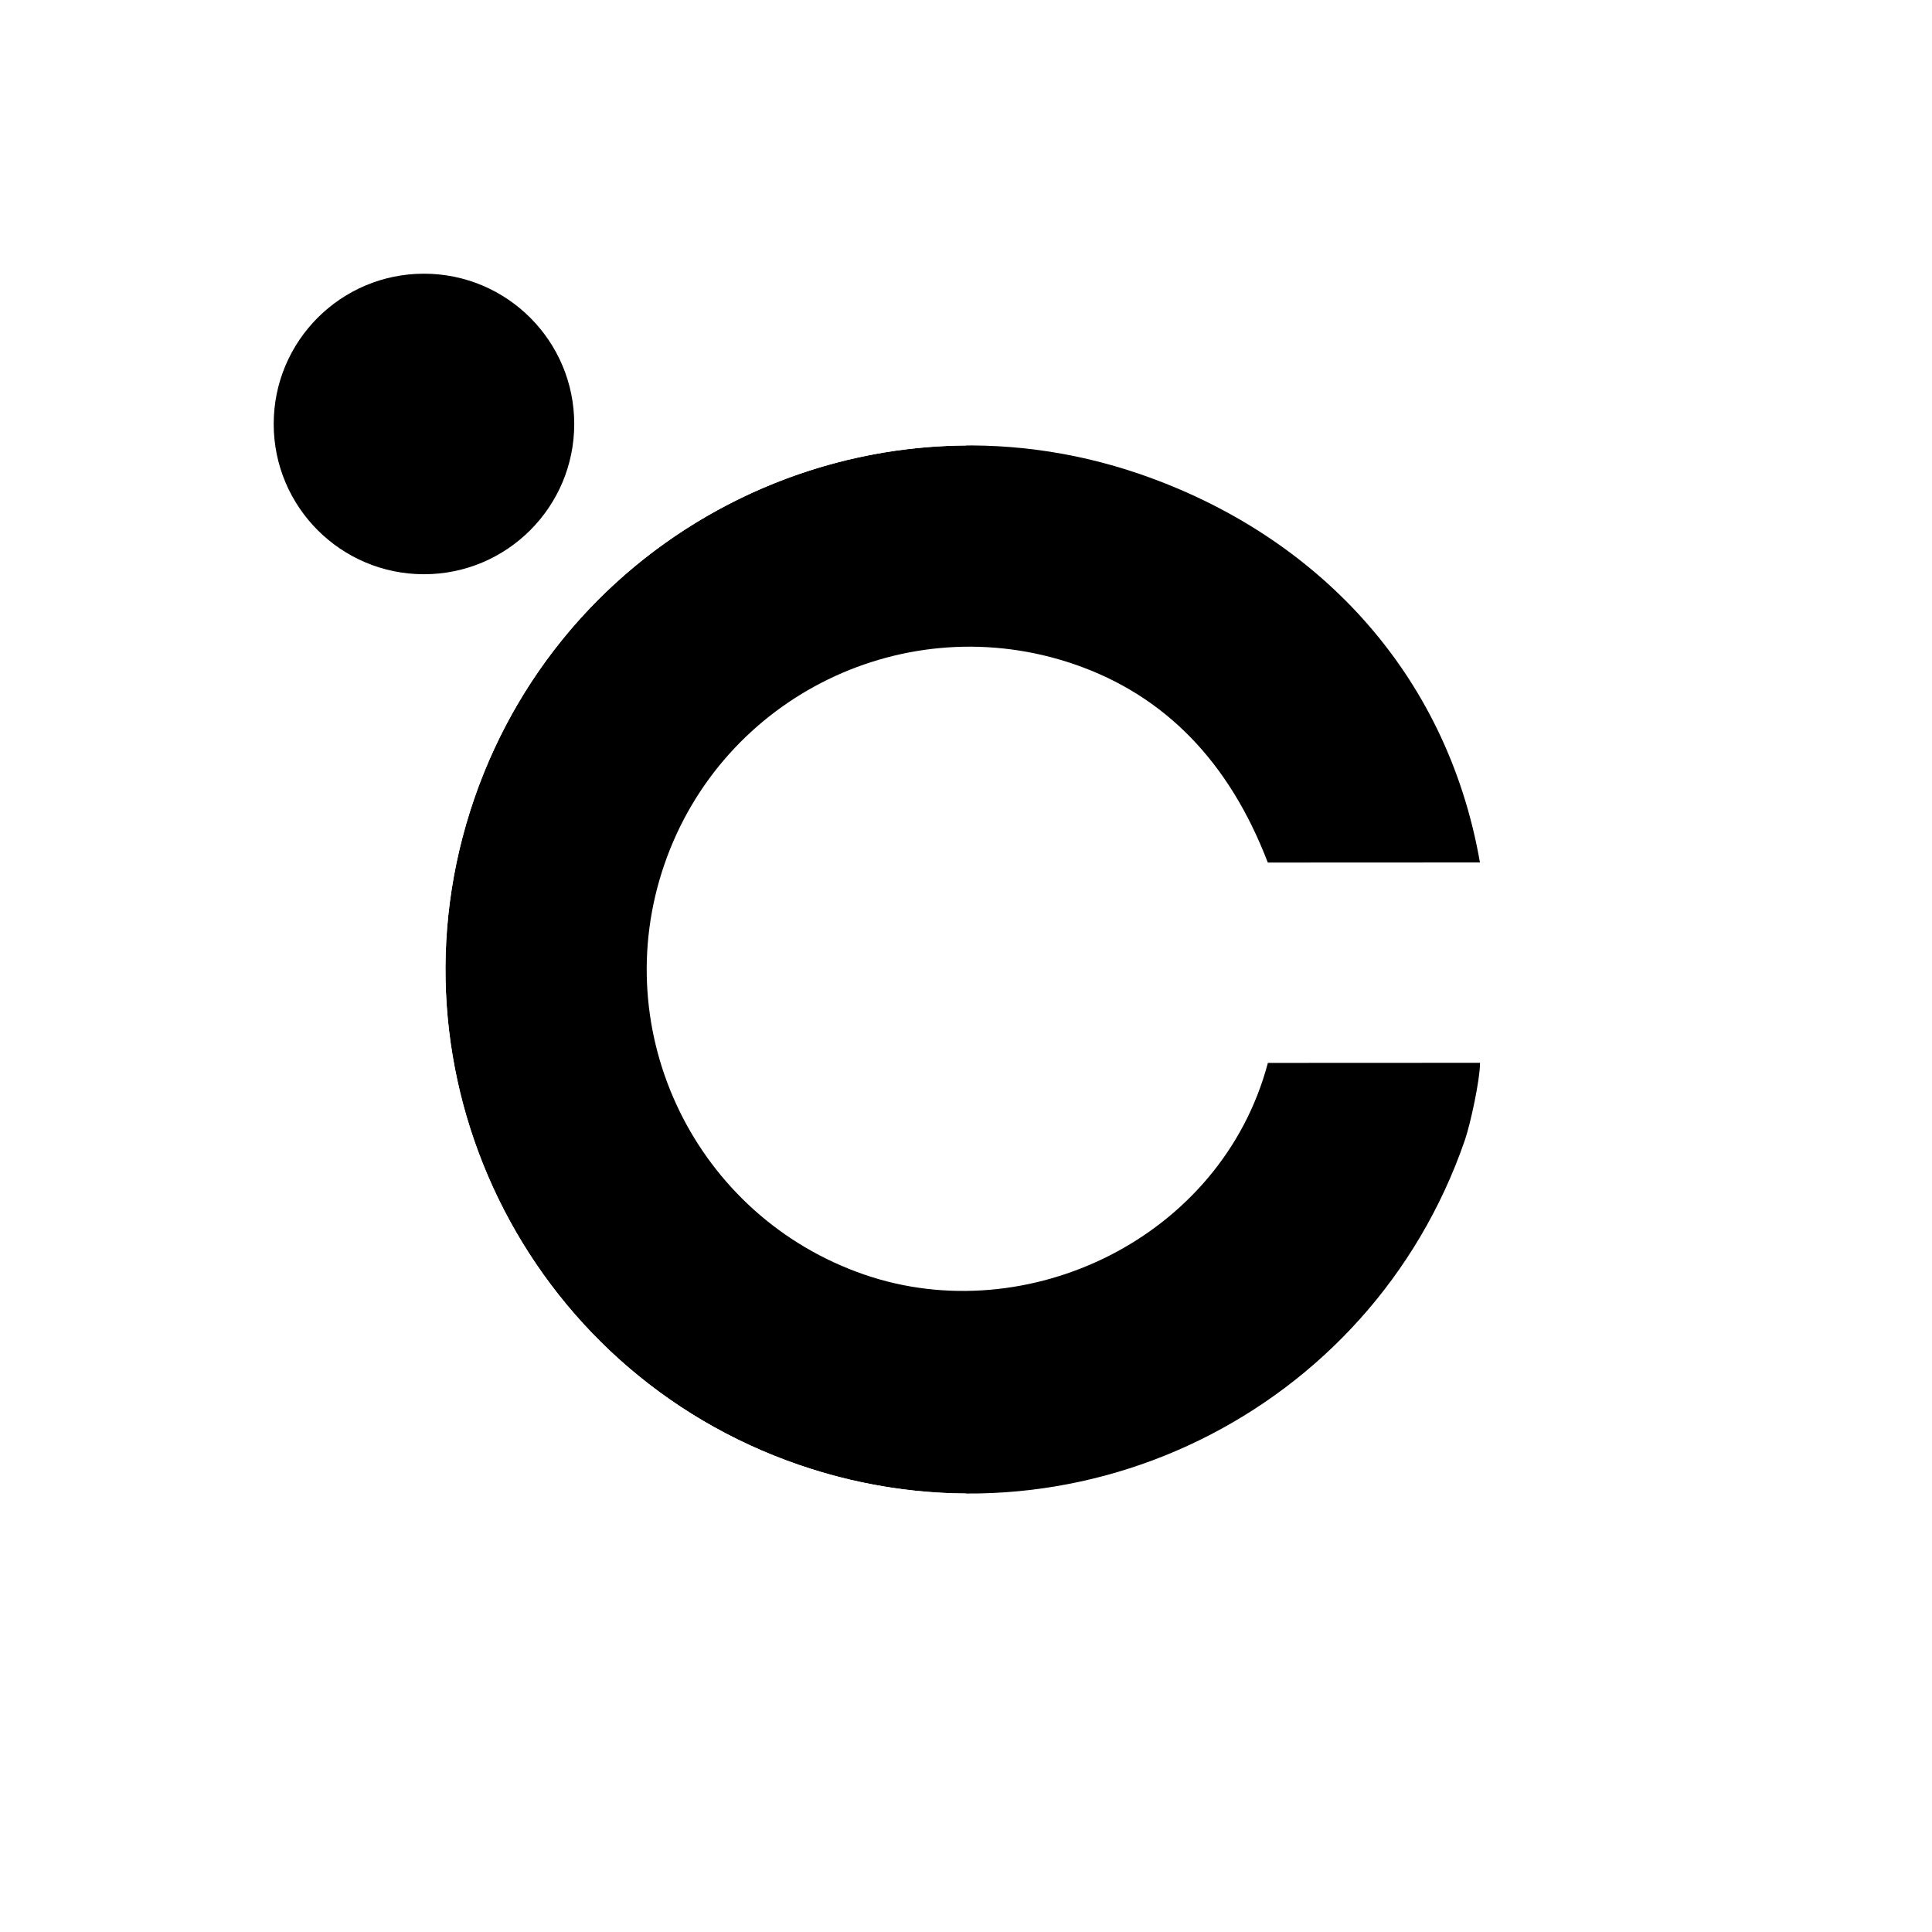
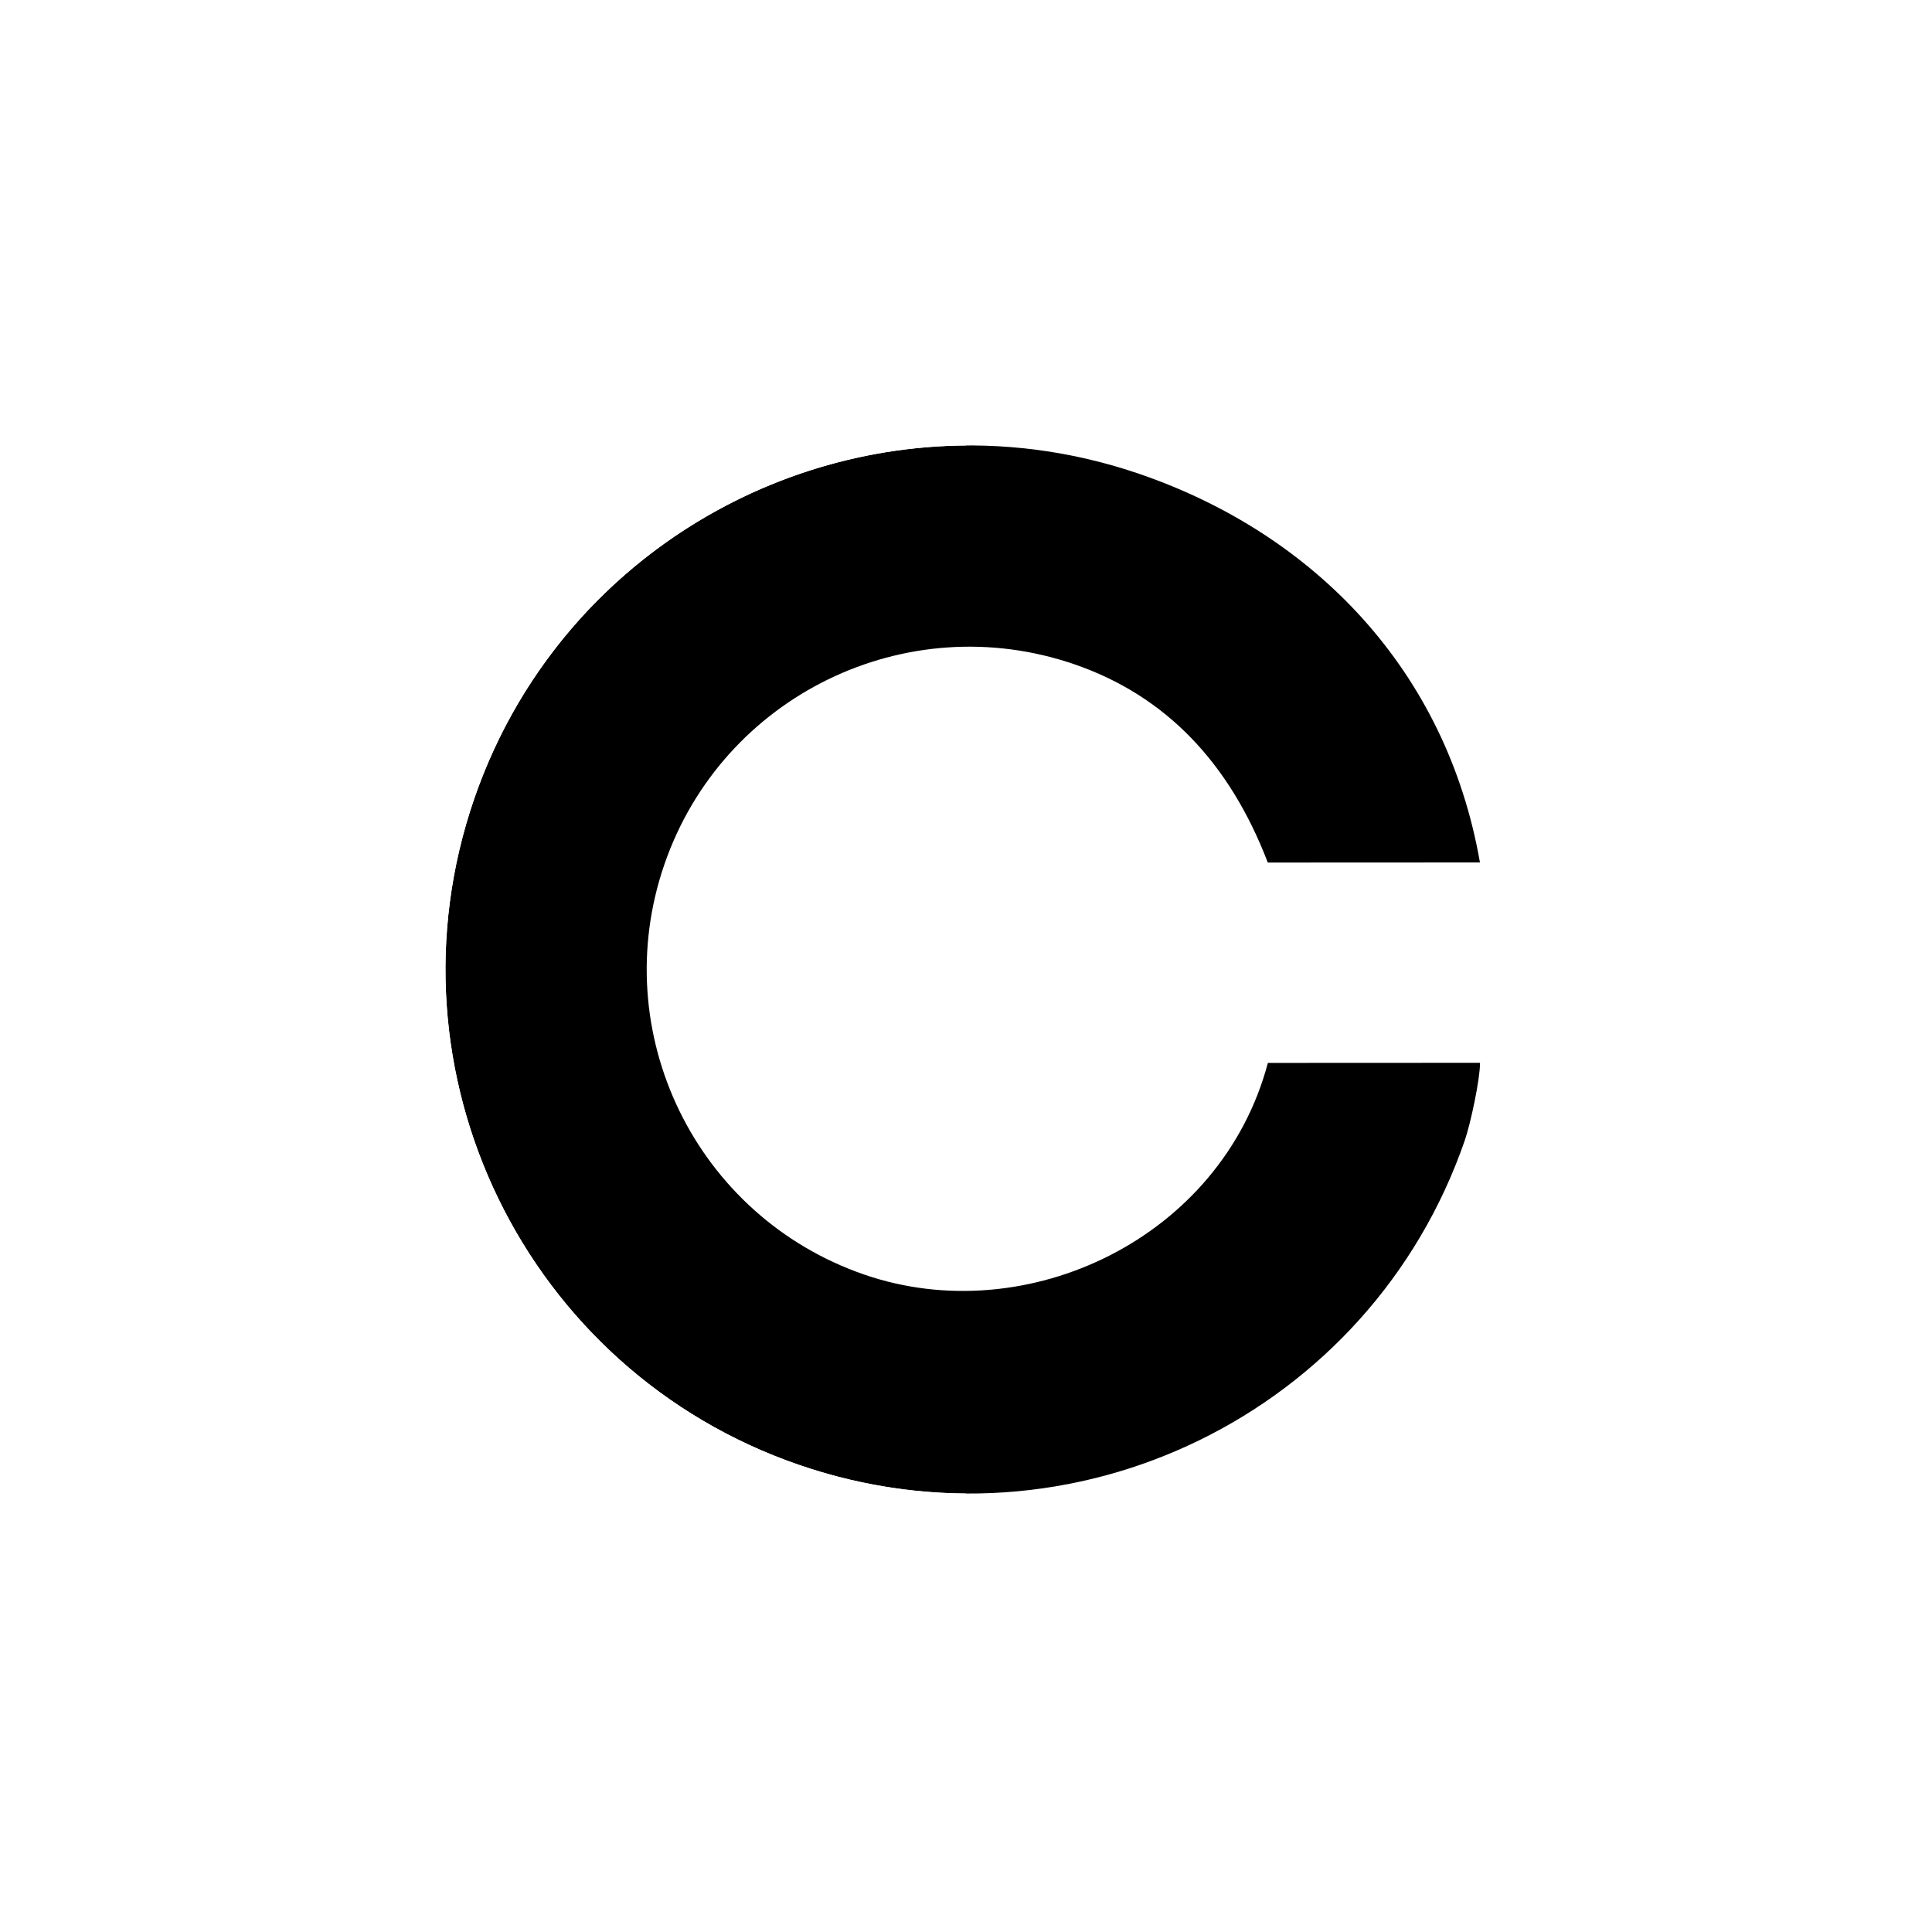
<svg xmlns="http://www.w3.org/2000/svg" width="180" height="180" viewBox="0 0 180 180" fill="none">
  <g filter="url(#filter0_d_2699_543)">
    <path fill-rule="evenodd" clip-rule="evenodd" d="M160 16H90V37.504C95.379 37.468 100.855 38.327 106.229 40.179C122.464 45.773 134.763 58.466 137.882 76.353L118.116 76.362C114.544 67.031 108.569 60.81 100.123 57.9C84.423 52.49 67.31 60.832 61.9 76.532C56.491 92.233 64.833 109.345 80.532 114.755C95.669 119.97 113.787 111.364 118.125 95.029L137.891 95.02C137.891 96.576 137.003 100.698 136.476 102.229C129.477 122.54 110.378 135.283 90 135.148V156H160V16Z" fill="white" />
    <path d="M118.126 95.028C113.788 111.363 95.669 119.97 80.533 114.754C64.833 109.344 56.491 92.231 61.901 76.531C67.311 60.831 84.423 52.489 100.123 57.899C108.569 60.809 114.545 67.029 118.117 76.361L137.883 76.352C134.763 58.465 122.464 45.772 106.229 40.178C80.742 31.396 52.962 44.938 44.18 70.425C35.398 95.912 48.94 123.693 74.427 132.475C99.914 141.257 127.703 127.69 136.477 102.228C137.004 100.698 137.892 96.575 137.891 95.019L118.126 95.028Z" fill="black" />
    <path fill-rule="evenodd" clip-rule="evenodd" d="M20 16H90V37.504C69.871 37.639 51.109 50.313 44.179 70.427C35.397 95.913 48.939 123.694 74.426 132.476C79.582 134.252 84.832 135.115 90 135.148V156H20V16ZM39.5 49.5C47.232 49.5 53.5 43.232 53.5 35.5C53.5 27.768 47.232 21.5 39.5 21.5C31.768 21.5 25.5 27.768 25.5 35.5C25.5 43.232 31.768 49.5 39.5 49.5Z" fill="white" />
-     <path d="M53.5 35.5C53.5 43.232 47.232 49.5 39.5 49.5C31.768 49.5 25.5 43.232 25.5 35.5C25.5 27.768 31.768 21.5 39.5 21.5C47.232 21.5 53.5 27.768 53.5 35.5Z" fill="black" />
  </g>
  <defs>
    <filter id="filter0_d_2699_543" x="0" y="0" width="180" height="180" filterUnits="userSpaceOnUse" color-interpolation-filters="sRGB">
      <feFlood flood-opacity="0" result="BackgroundImageFix" />
      <feColorMatrix in="SourceAlpha" type="matrix" values="0 0 0 0 0 0 0 0 0 0 0 0 0 0 0 0 0 0 127 0" result="hardAlpha" />
      <feOffset dy="4" />
      <feGaussianBlur stdDeviation="10" />
      <feComposite in2="hardAlpha" operator="out" />
      <feColorMatrix type="matrix" values="0 0 0 0 0 0 0 0 0 0 0 0 0 0 0 0 0 0 0.25 0" />
      <feBlend mode="normal" in2="BackgroundImageFix" result="effect1_dropShadow_2699_543" />
      <feBlend mode="normal" in="SourceGraphic" in2="effect1_dropShadow_2699_543" result="shape" />
    </filter>
  </defs>
</svg>